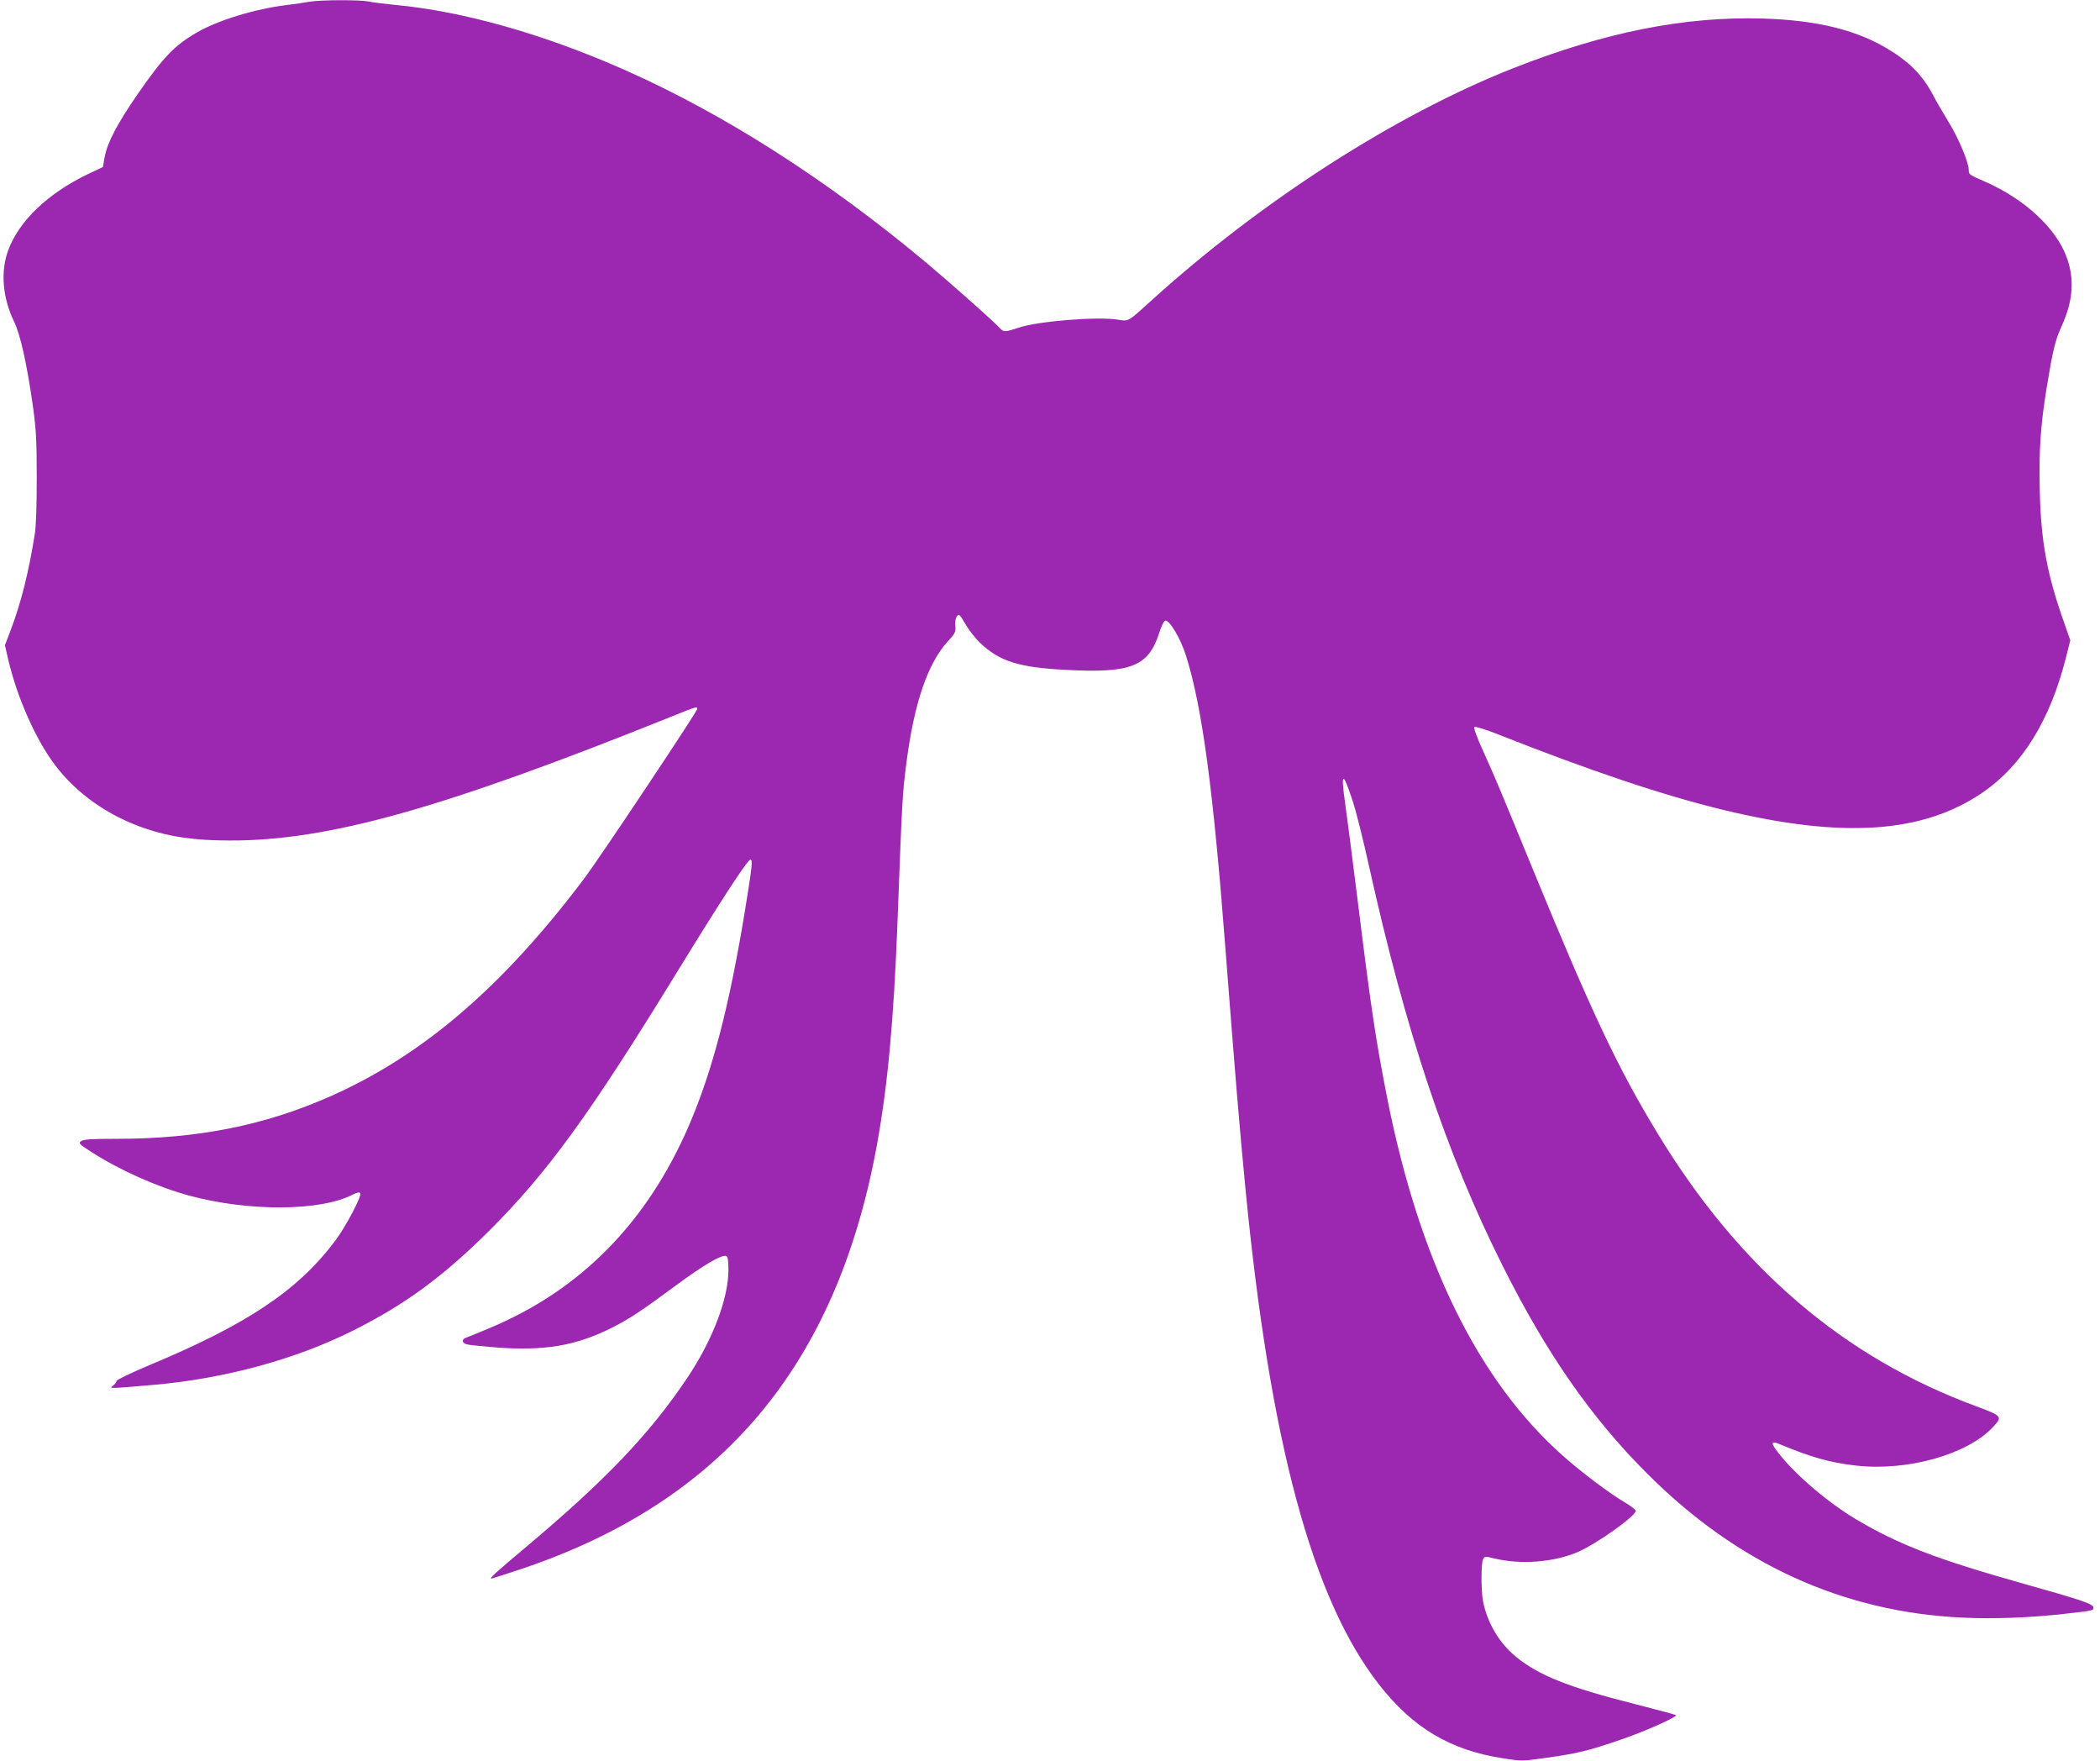
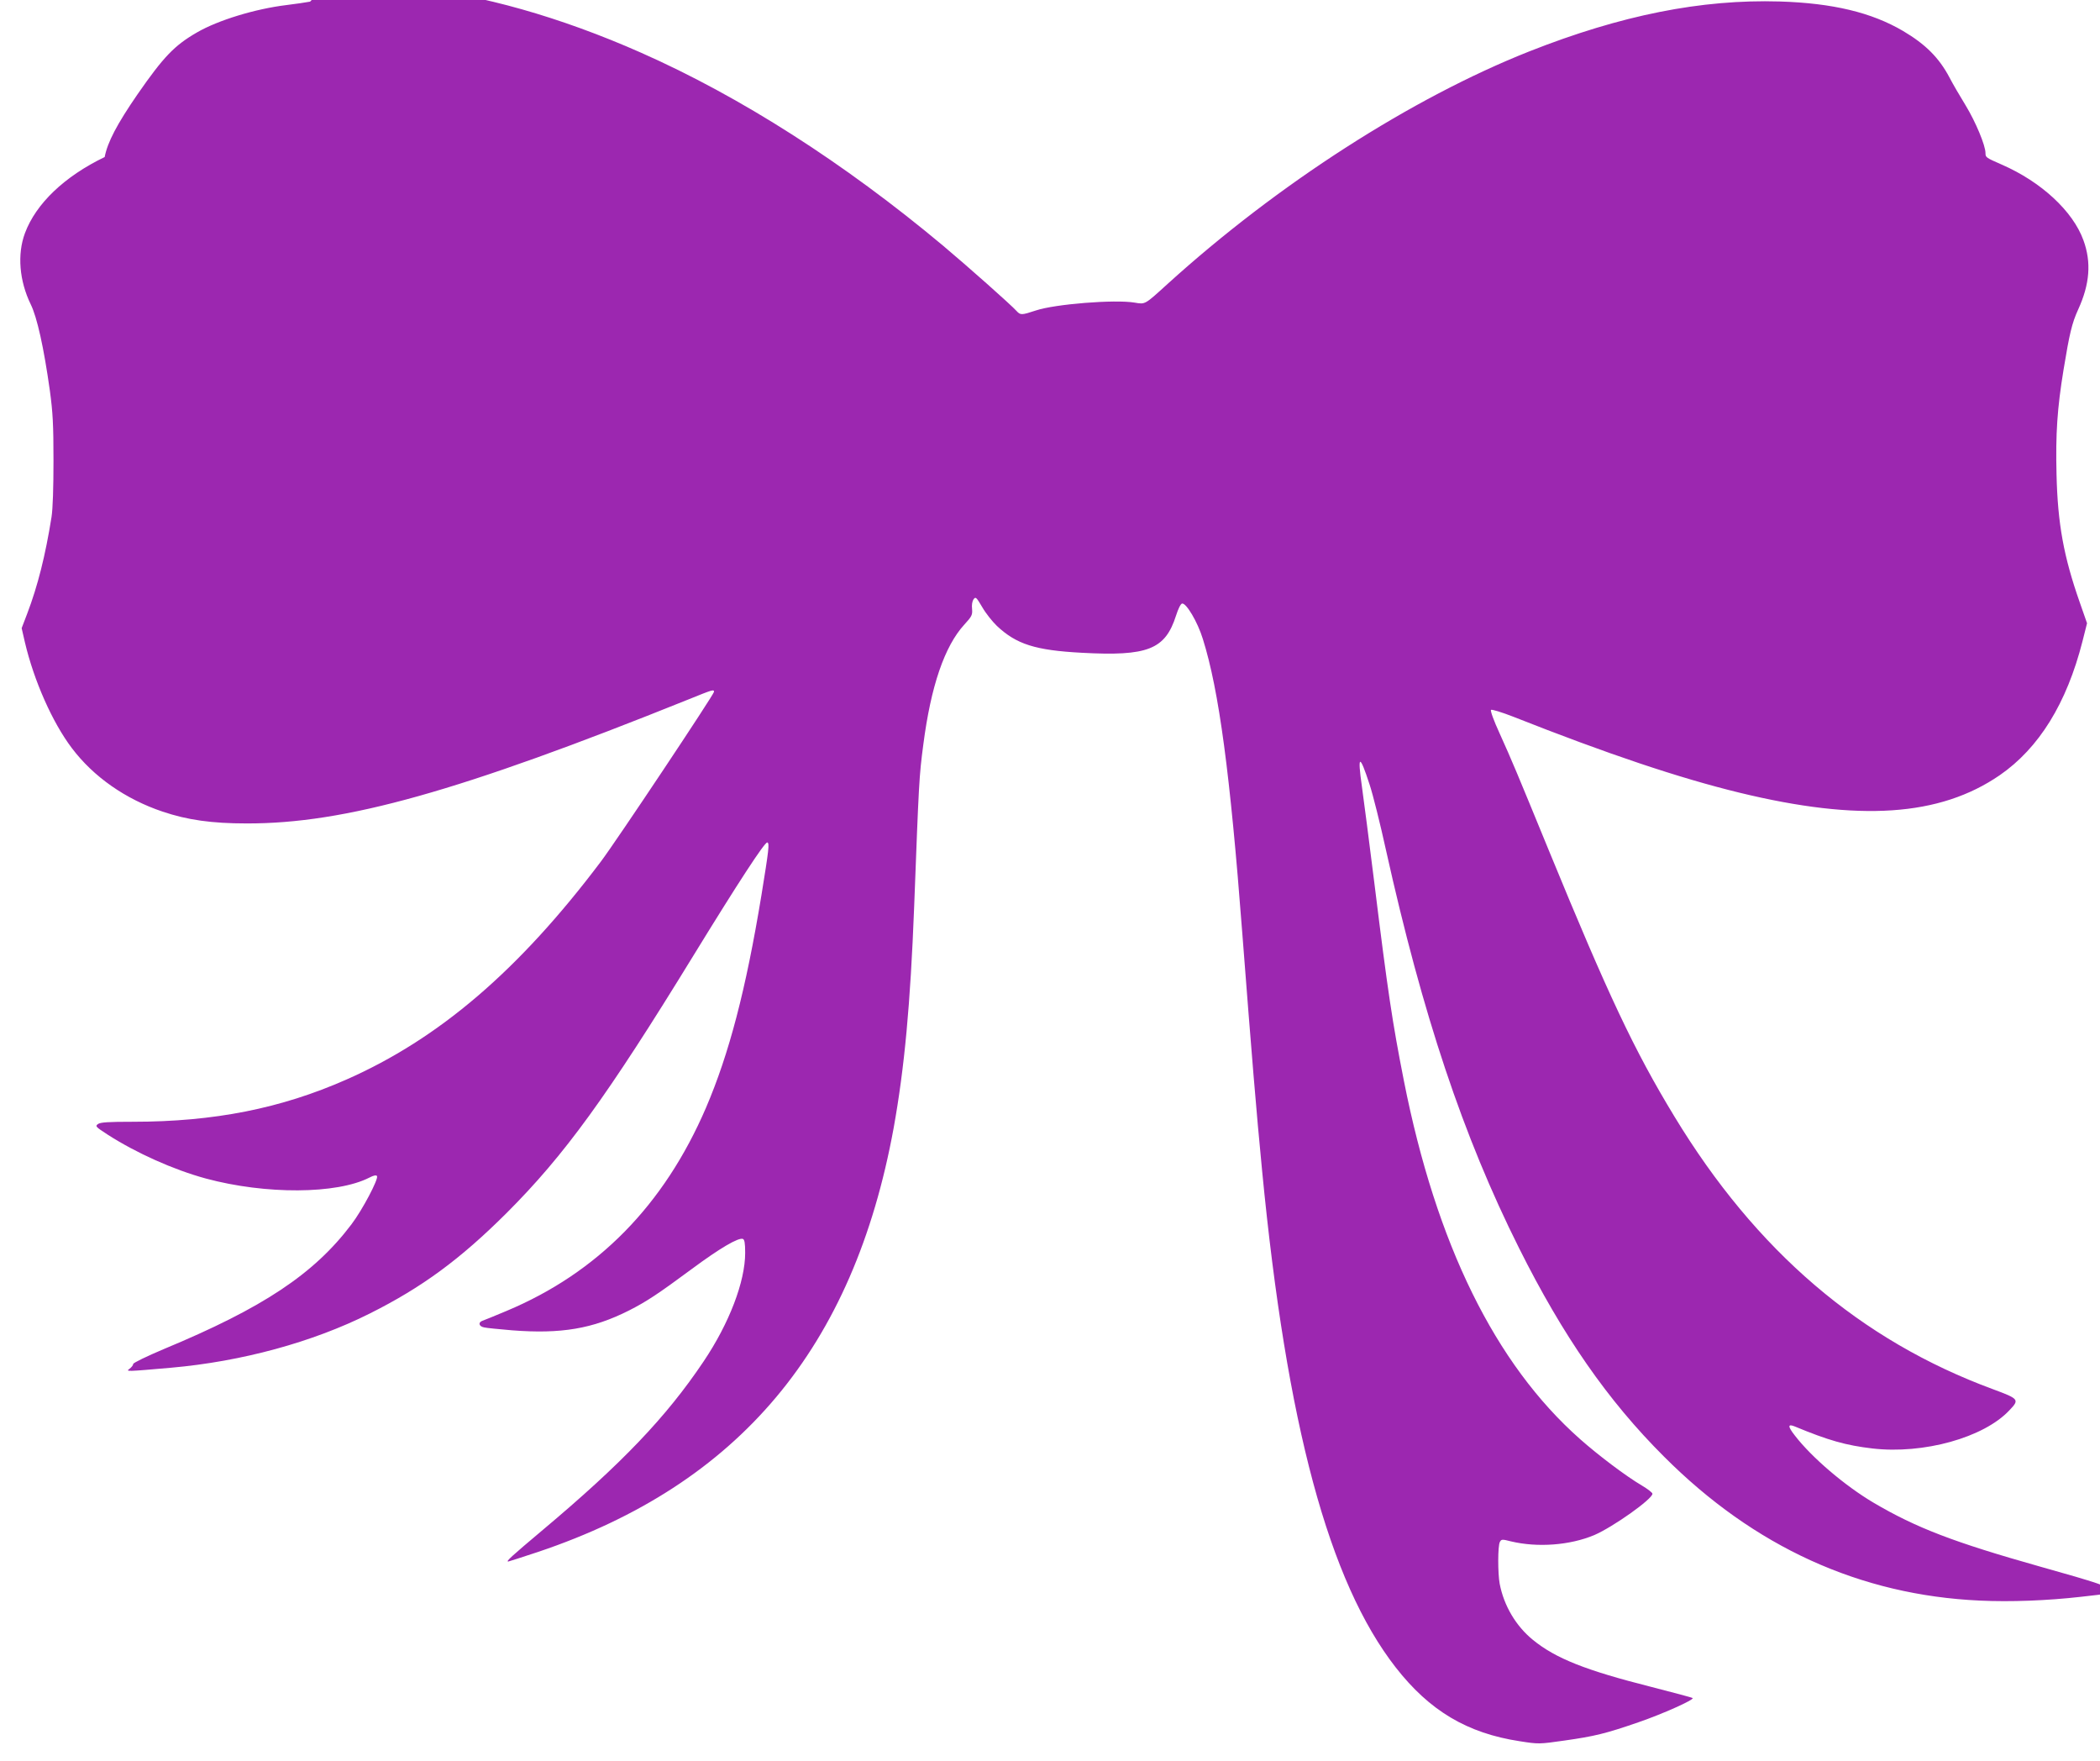
<svg xmlns="http://www.w3.org/2000/svg" version="1.0" width="1280pt" height="1073pt" viewBox="0 0 1280 1073" preserveAspectRatio="xMidYMid meet">
  <g transform="translate(0,1073) scale(0.1,-0.1)" fill="#9c27b0" stroke="none">
-     <path d="M1890 10720 c-25 -5 -90 -14 -145 -21 -189 -23 -416 -92 -545 -167 -137 -79 -203 -148 -362 -377 -124 -180 -183 -292 -200 -382 l-11 -61 -91 -43 c-245 -118 -419 -284 -486 -464 -48 -129 -34 -291 35 -433 39 -79 80 -263 117 -527 18 -133 22 -206 22 -425 0 -165 -4 -295 -12 -345 -37 -233 -84 -420 -148 -588 l-34 -89 20 -87 c55 -233 167 -487 286 -644 132 -175 327 -311 553 -387 151 -51 300 -72 511 -72 601 -2 1300 195 2695 756 148 60 155 62 155 46 0 -16 -597 -912 -690 -1035 -499 -662 -986 -1079 -1551 -1328 -399 -176 -806 -257 -1300 -257 -151 0 -199 -3 -214 -14 -18 -13 -14 -17 60 -65 175 -112 400 -213 598 -267 364 -98 798 -96 997 6 27 14 41 16 46 9 10 -18 -89 -206 -155 -293 -228 -303 -540 -510 -1144 -761 -104 -44 -187 -84 -187 -91 0 -7 -10 -20 -22 -29 -25 -18 -23 -18 252 6 432 38 864 156 1211 330 318 159 551 330 835 613 353 353 610 707 1140 1571 267 435 434 692 449 687 14 -4 9 -45 -36 -322 -95 -577 -197 -966 -338 -1295 -256 -594 -660 -1005 -1216 -1238 -71 -30 -138 -57 -147 -60 -27 -10 -21 -34 10 -40 15 -4 92 -11 172 -18 297 -23 490 9 712 121 108 55 176 100 383 253 170 126 284 193 311 183 10 -4 14 -25 14 -85 0 -175 -97 -429 -253 -661 -228 -340 -499 -623 -979 -1026 -196 -165 -228 -194 -212 -194 3 0 86 27 183 59 1225 412 1921 1243 2166 2583 66 366 102 754 125 1348 29 766 30 793 56 990 46 354 129 598 250 730 46 50 50 59 47 95 -3 24 1 47 9 59 13 17 17 13 53 -48 21 -37 62 -88 89 -114 119 -112 234 -149 518 -164 402 -22 508 20 574 226 13 41 28 72 37 74 25 5 95 -112 127 -217 98 -312 166 -820 240 -1791 58 -752 85 -1080 121 -1450 150 -1550 407 -2503 814 -3025 206 -264 435 -401 756 -450 115 -18 118 -18 272 4 183 26 251 42 453 112 143 49 340 137 329 147 -2 3 -116 33 -252 68 -400 101 -584 174 -722 287 -103 84 -176 207 -202 341 -12 64 -12 232 1 255 9 17 13 18 67 4 163 -39 360 -24 508 38 116 50 355 220 355 252 0 7 -29 29 -64 50 -97 57 -264 183 -377 283 -518 458 -877 1188 -1074 2184 -70 355 -98 541 -180 1205 -31 248 -65 512 -76 589 -28 196 -14 199 47 11 20 -60 65 -240 100 -400 223 -1003 470 -1744 811 -2425 267 -534 540 -928 883 -1270 550 -551 1195 -845 1926 -878 186 -9 412 0 615 23 179 20 179 20 179 39 0 21 -73 46 -430 146 -521 147 -752 235 -1013 389 -174 103 -376 275 -479 409 -44 56 -44 73 0 55 205 -85 311 -115 473 -134 311 -36 679 66 835 233 62 65 59 69 -100 128 -809 298 -1445 843 -1942 1662 -246 405 -403 739 -764 1618 -199 485 -226 550 -302 718 -35 76 -57 137 -52 142 5 4 65 -14 134 -41 577 -228 1012 -374 1382 -464 729 -177 1220 -144 1585 107 239 165 408 438 504 815 l28 111 -44 126 c-98 279 -135 479 -142 782 -6 245 4 400 43 638 36 219 51 283 89 366 71 155 81 288 32 422 -64 177 -257 356 -498 461 -96 42 -99 44 -99 70 0 47 -60 190 -120 289 -35 57 -80 134 -99 171 -64 121 -146 203 -283 284 -192 113 -429 170 -753 180 -477 14 -965 -83 -1525 -304 -717 -284 -1532 -807 -2205 -1417 -142 -129 -135 -125 -202 -114 -120 20 -485 -9 -601 -48 -88 -29 -94 -29 -118 -3 -32 36 -298 272 -448 398 -604 505 -1235 908 -1841 1176 -490 217 -981 356 -1395 395 -63 6 -137 15 -163 21 -57 11 -293 10 -357 -1z" />
+     <path d="M1890 10720 c-25 -5 -90 -14 -145 -21 -189 -23 -416 -92 -545 -167 -137 -79 -203 -148 -362 -377 -124 -180 -183 -292 -200 -382 c-245 -118 -419 -284 -486 -464 -48 -129 -34 -291 35 -433 39 -79 80 -263 117 -527 18 -133 22 -206 22 -425 0 -165 -4 -295 -12 -345 -37 -233 -84 -420 -148 -588 l-34 -89 20 -87 c55 -233 167 -487 286 -644 132 -175 327 -311 553 -387 151 -51 300 -72 511 -72 601 -2 1300 195 2695 756 148 60 155 62 155 46 0 -16 -597 -912 -690 -1035 -499 -662 -986 -1079 -1551 -1328 -399 -176 -806 -257 -1300 -257 -151 0 -199 -3 -214 -14 -18 -13 -14 -17 60 -65 175 -112 400 -213 598 -267 364 -98 798 -96 997 6 27 14 41 16 46 9 10 -18 -89 -206 -155 -293 -228 -303 -540 -510 -1144 -761 -104 -44 -187 -84 -187 -91 0 -7 -10 -20 -22 -29 -25 -18 -23 -18 252 6 432 38 864 156 1211 330 318 159 551 330 835 613 353 353 610 707 1140 1571 267 435 434 692 449 687 14 -4 9 -45 -36 -322 -95 -577 -197 -966 -338 -1295 -256 -594 -660 -1005 -1216 -1238 -71 -30 -138 -57 -147 -60 -27 -10 -21 -34 10 -40 15 -4 92 -11 172 -18 297 -23 490 9 712 121 108 55 176 100 383 253 170 126 284 193 311 183 10 -4 14 -25 14 -85 0 -175 -97 -429 -253 -661 -228 -340 -499 -623 -979 -1026 -196 -165 -228 -194 -212 -194 3 0 86 27 183 59 1225 412 1921 1243 2166 2583 66 366 102 754 125 1348 29 766 30 793 56 990 46 354 129 598 250 730 46 50 50 59 47 95 -3 24 1 47 9 59 13 17 17 13 53 -48 21 -37 62 -88 89 -114 119 -112 234 -149 518 -164 402 -22 508 20 574 226 13 41 28 72 37 74 25 5 95 -112 127 -217 98 -312 166 -820 240 -1791 58 -752 85 -1080 121 -1450 150 -1550 407 -2503 814 -3025 206 -264 435 -401 756 -450 115 -18 118 -18 272 4 183 26 251 42 453 112 143 49 340 137 329 147 -2 3 -116 33 -252 68 -400 101 -584 174 -722 287 -103 84 -176 207 -202 341 -12 64 -12 232 1 255 9 17 13 18 67 4 163 -39 360 -24 508 38 116 50 355 220 355 252 0 7 -29 29 -64 50 -97 57 -264 183 -377 283 -518 458 -877 1188 -1074 2184 -70 355 -98 541 -180 1205 -31 248 -65 512 -76 589 -28 196 -14 199 47 11 20 -60 65 -240 100 -400 223 -1003 470 -1744 811 -2425 267 -534 540 -928 883 -1270 550 -551 1195 -845 1926 -878 186 -9 412 0 615 23 179 20 179 20 179 39 0 21 -73 46 -430 146 -521 147 -752 235 -1013 389 -174 103 -376 275 -479 409 -44 56 -44 73 0 55 205 -85 311 -115 473 -134 311 -36 679 66 835 233 62 65 59 69 -100 128 -809 298 -1445 843 -1942 1662 -246 405 -403 739 -764 1618 -199 485 -226 550 -302 718 -35 76 -57 137 -52 142 5 4 65 -14 134 -41 577 -228 1012 -374 1382 -464 729 -177 1220 -144 1585 107 239 165 408 438 504 815 l28 111 -44 126 c-98 279 -135 479 -142 782 -6 245 4 400 43 638 36 219 51 283 89 366 71 155 81 288 32 422 -64 177 -257 356 -498 461 -96 42 -99 44 -99 70 0 47 -60 190 -120 289 -35 57 -80 134 -99 171 -64 121 -146 203 -283 284 -192 113 -429 170 -753 180 -477 14 -965 -83 -1525 -304 -717 -284 -1532 -807 -2205 -1417 -142 -129 -135 -125 -202 -114 -120 20 -485 -9 -601 -48 -88 -29 -94 -29 -118 -3 -32 36 -298 272 -448 398 -604 505 -1235 908 -1841 1176 -490 217 -981 356 -1395 395 -63 6 -137 15 -163 21 -57 11 -293 10 -357 -1z" />
  </g>
</svg>